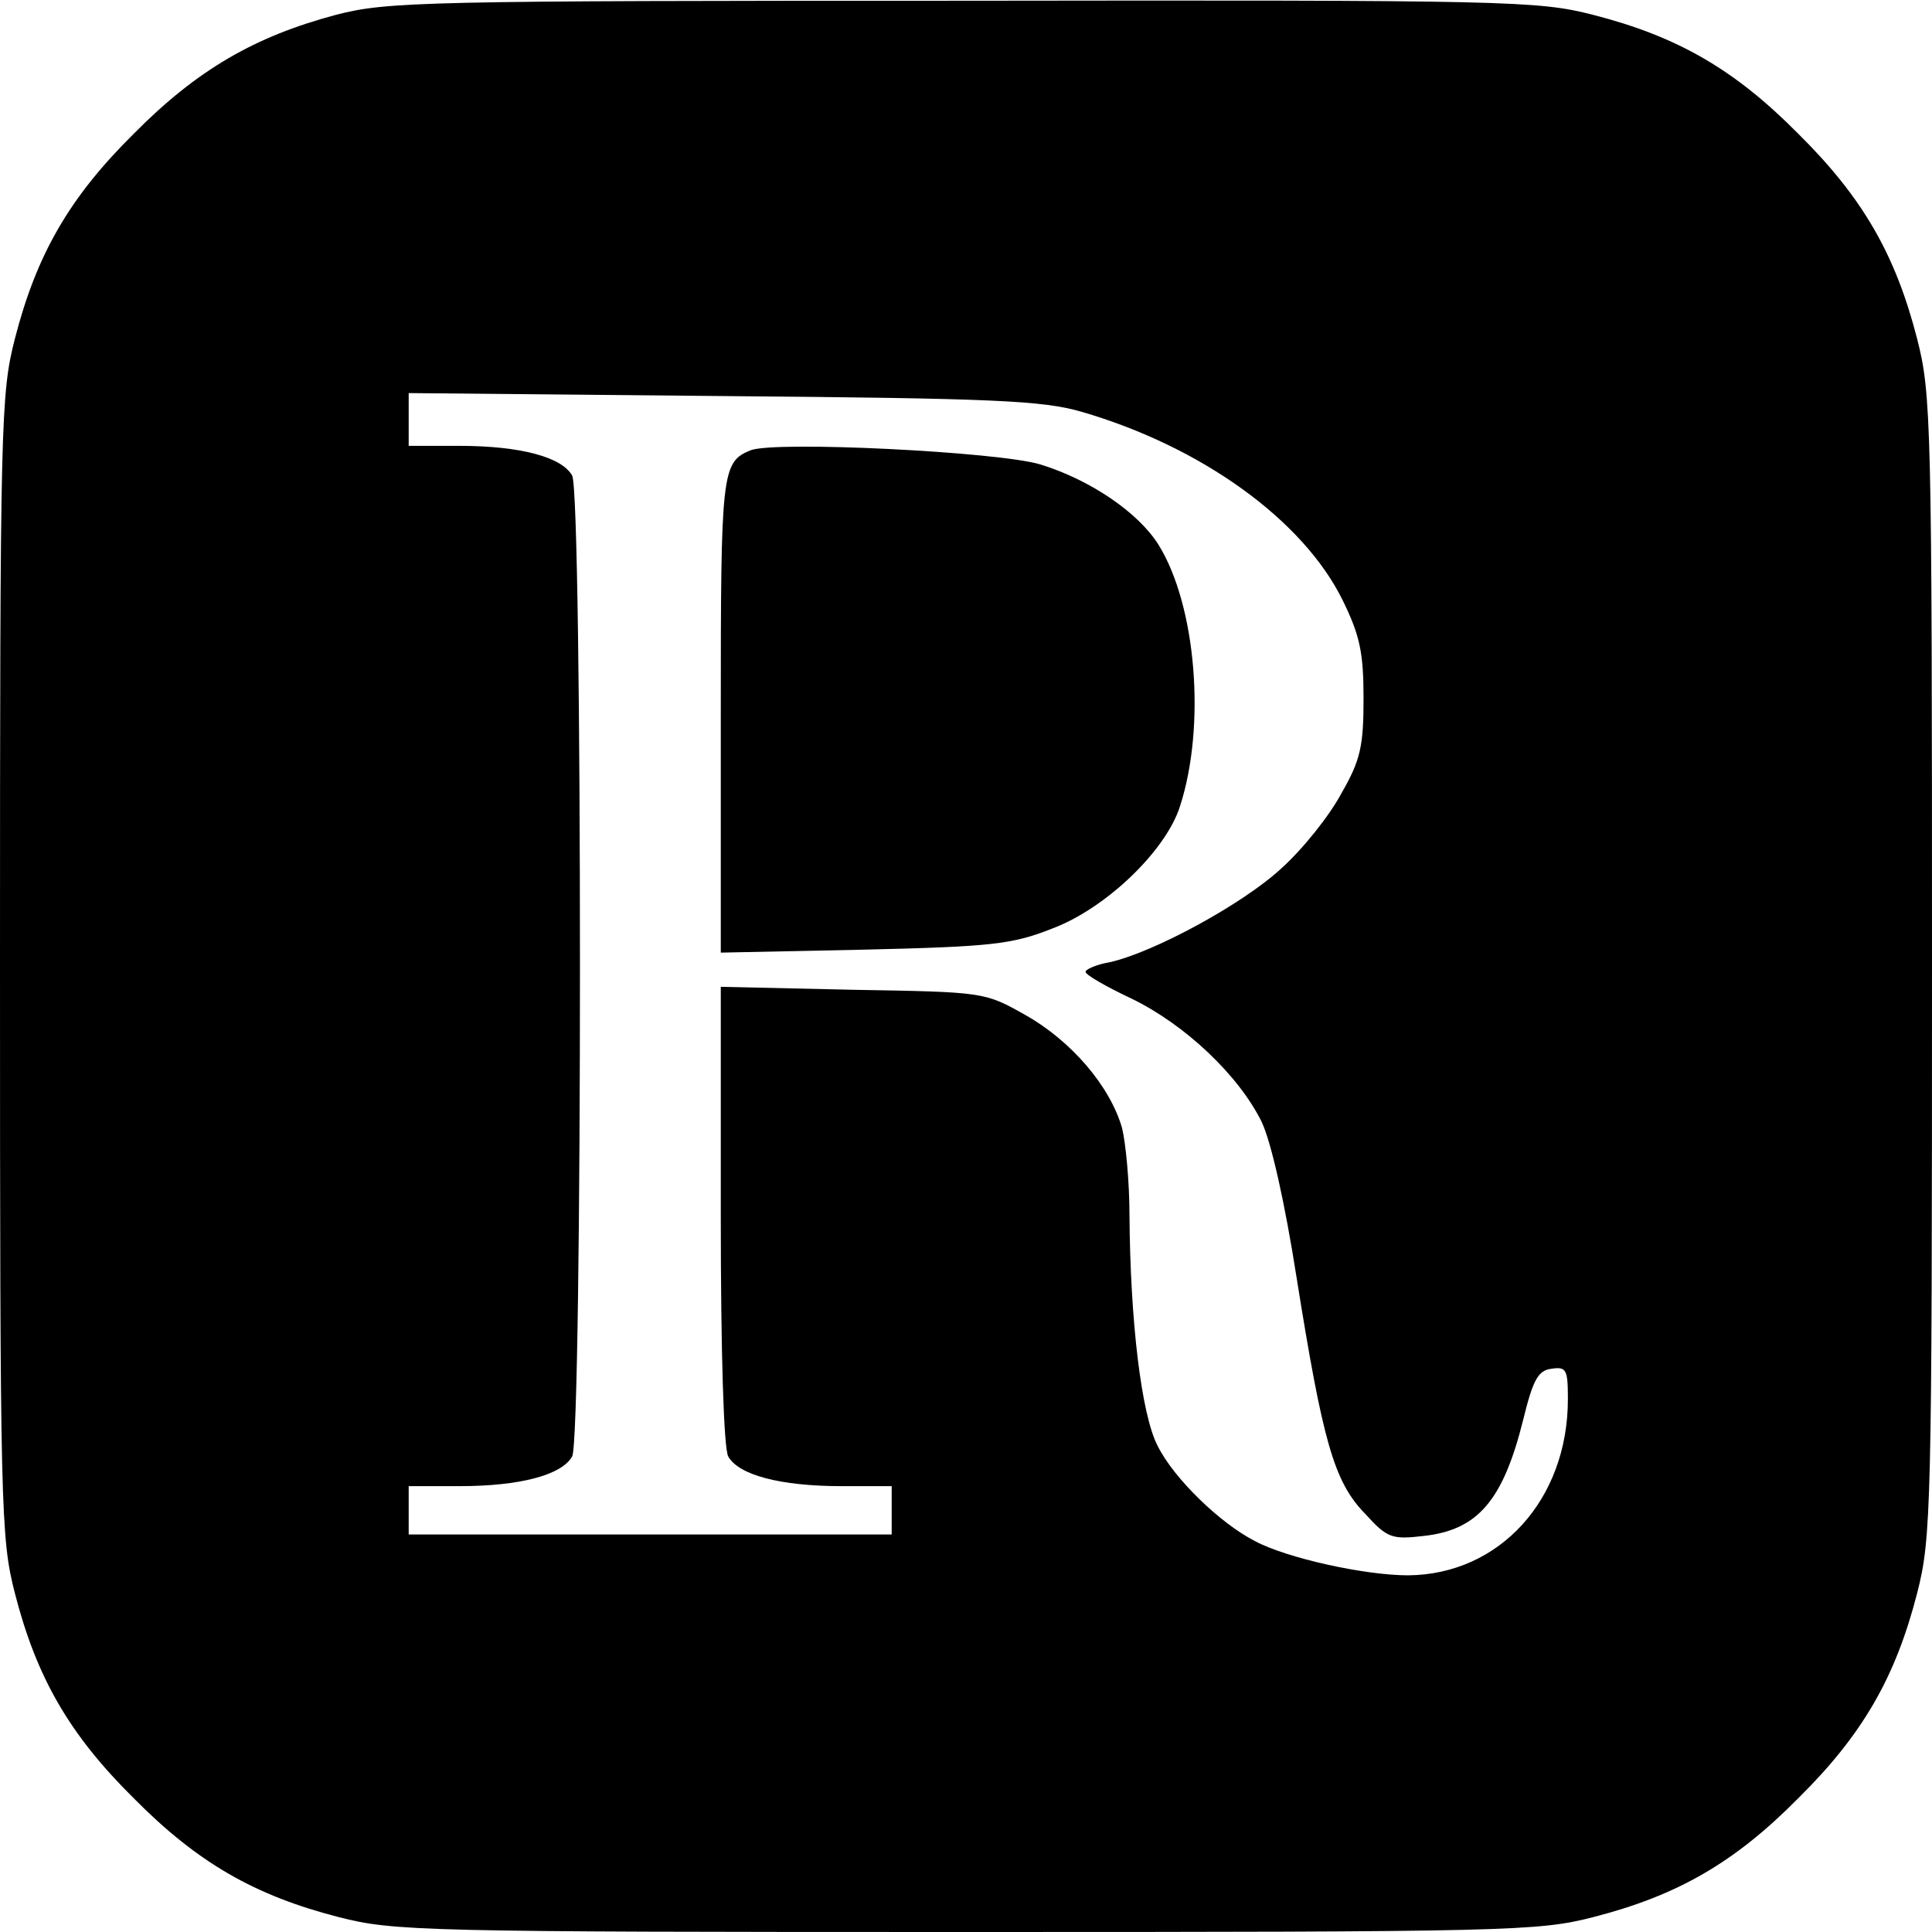
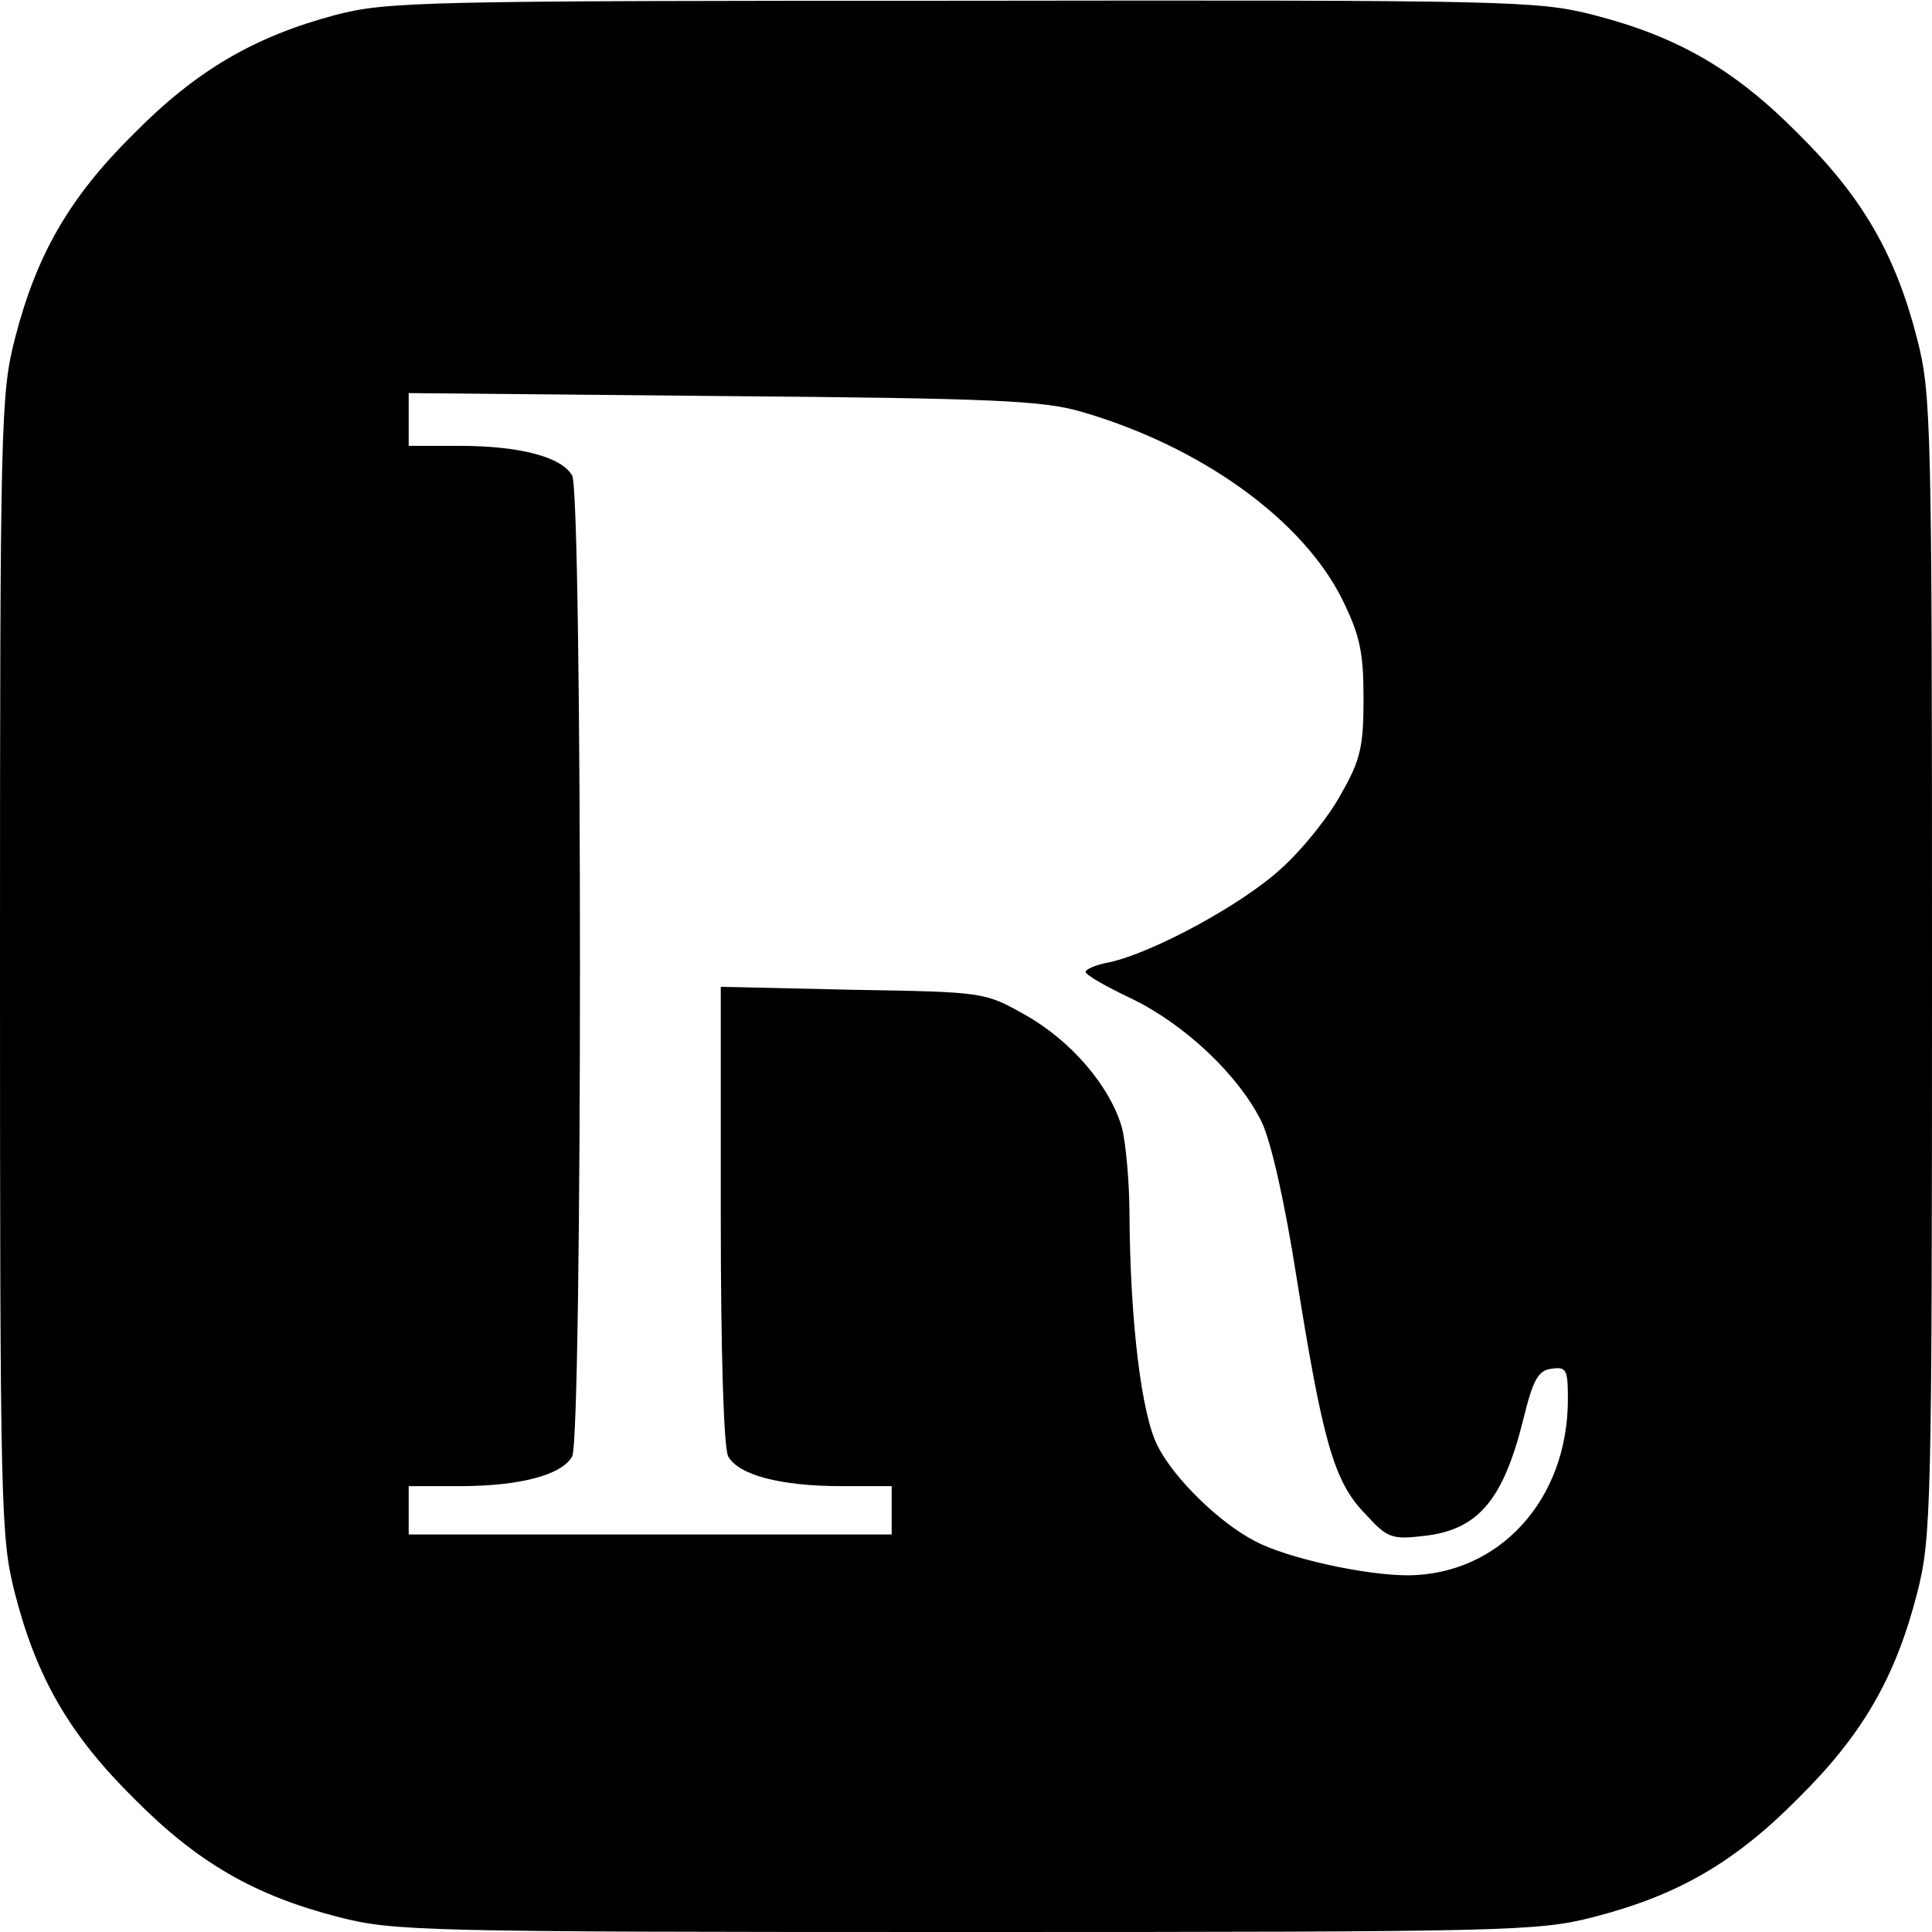
<svg xmlns="http://www.w3.org/2000/svg" version="1.0" width="260pt" height="260pt" viewBox="0 0 260 260" preserveAspectRatio="xMidYMid meet">
  <g transform="translate(0,260) scale(0.1,-0.1)" fill="#000000" stroke="none">
    <path d="M452 2580 c-109 -29 -187 -74 -272 -160 -87 -86 -131 -163 -160 -276 -19 -74 -20 -113 -20 -844 0 -731 1 -770 20 -844 29 -113 73 -190 160 -276 86 -87 163 -131 276 -160 74 -19 113 -20 844 -20 731 0 770 1 844 20 113 29 190 73 276 160 87 86 131 163 160 276 19 74 20 113 20 844 0 731 -1 770 -20 844 -29 113 -73 190 -160 276 -86 87 -163 131 -276 160 -74 19 -112 20 -848 19 -726 0 -775 -1 -844 -19z m1003 -534 c162 -47 299 -146 352 -254 23 -47 28 -70 28 -132 0 -64 -4 -83 -30 -128 -16 -30 -52 -75 -81 -101 -52 -48 -172 -113 -231 -126 -18 -3 -33 -10 -32 -13 0 -4 28 -20 62 -36 72 -35 144 -103 175 -166 13 -28 31 -108 47 -210 35 -219 50 -274 92 -317 30 -33 36 -35 79 -30 73 8 107 48 134 157 13 53 20 66 38 68 20 3 22 -1 22 -41 0 -135 -92 -236 -215 -237 -58 0 -163 23 -206 46 -47 24 -109 84 -131 128 -22 42 -37 168 -38 311 0 44 -5 97 -10 117 -16 56 -68 117 -130 152 -55 31 -55 31 -232 34 l-178 4 0 -307 c0 -187 4 -314 10 -325 14 -25 70 -40 153 -40 l67 0 0 -32 0 -33 -325 0 -325 0 0 33 0 32 68 0 c82 0 138 15 152 40 14 26 14 1294 0 1320 -14 25 -70 40 -152 40 l-68 0 0 36 0 35 423 -4 c364 -3 430 -6 482 -21z" />
-     <path d="M1010 1994 c-39 -16 -40 -29 -40 -357 l0 -319 193 4 c170 4 199 7 252 28 73 27 154 105 173 165 35 108 22 270 -29 352 -27 43 -91 87 -159 108 -56 17 -357 32 -390 19z" />
  </g>
</svg>